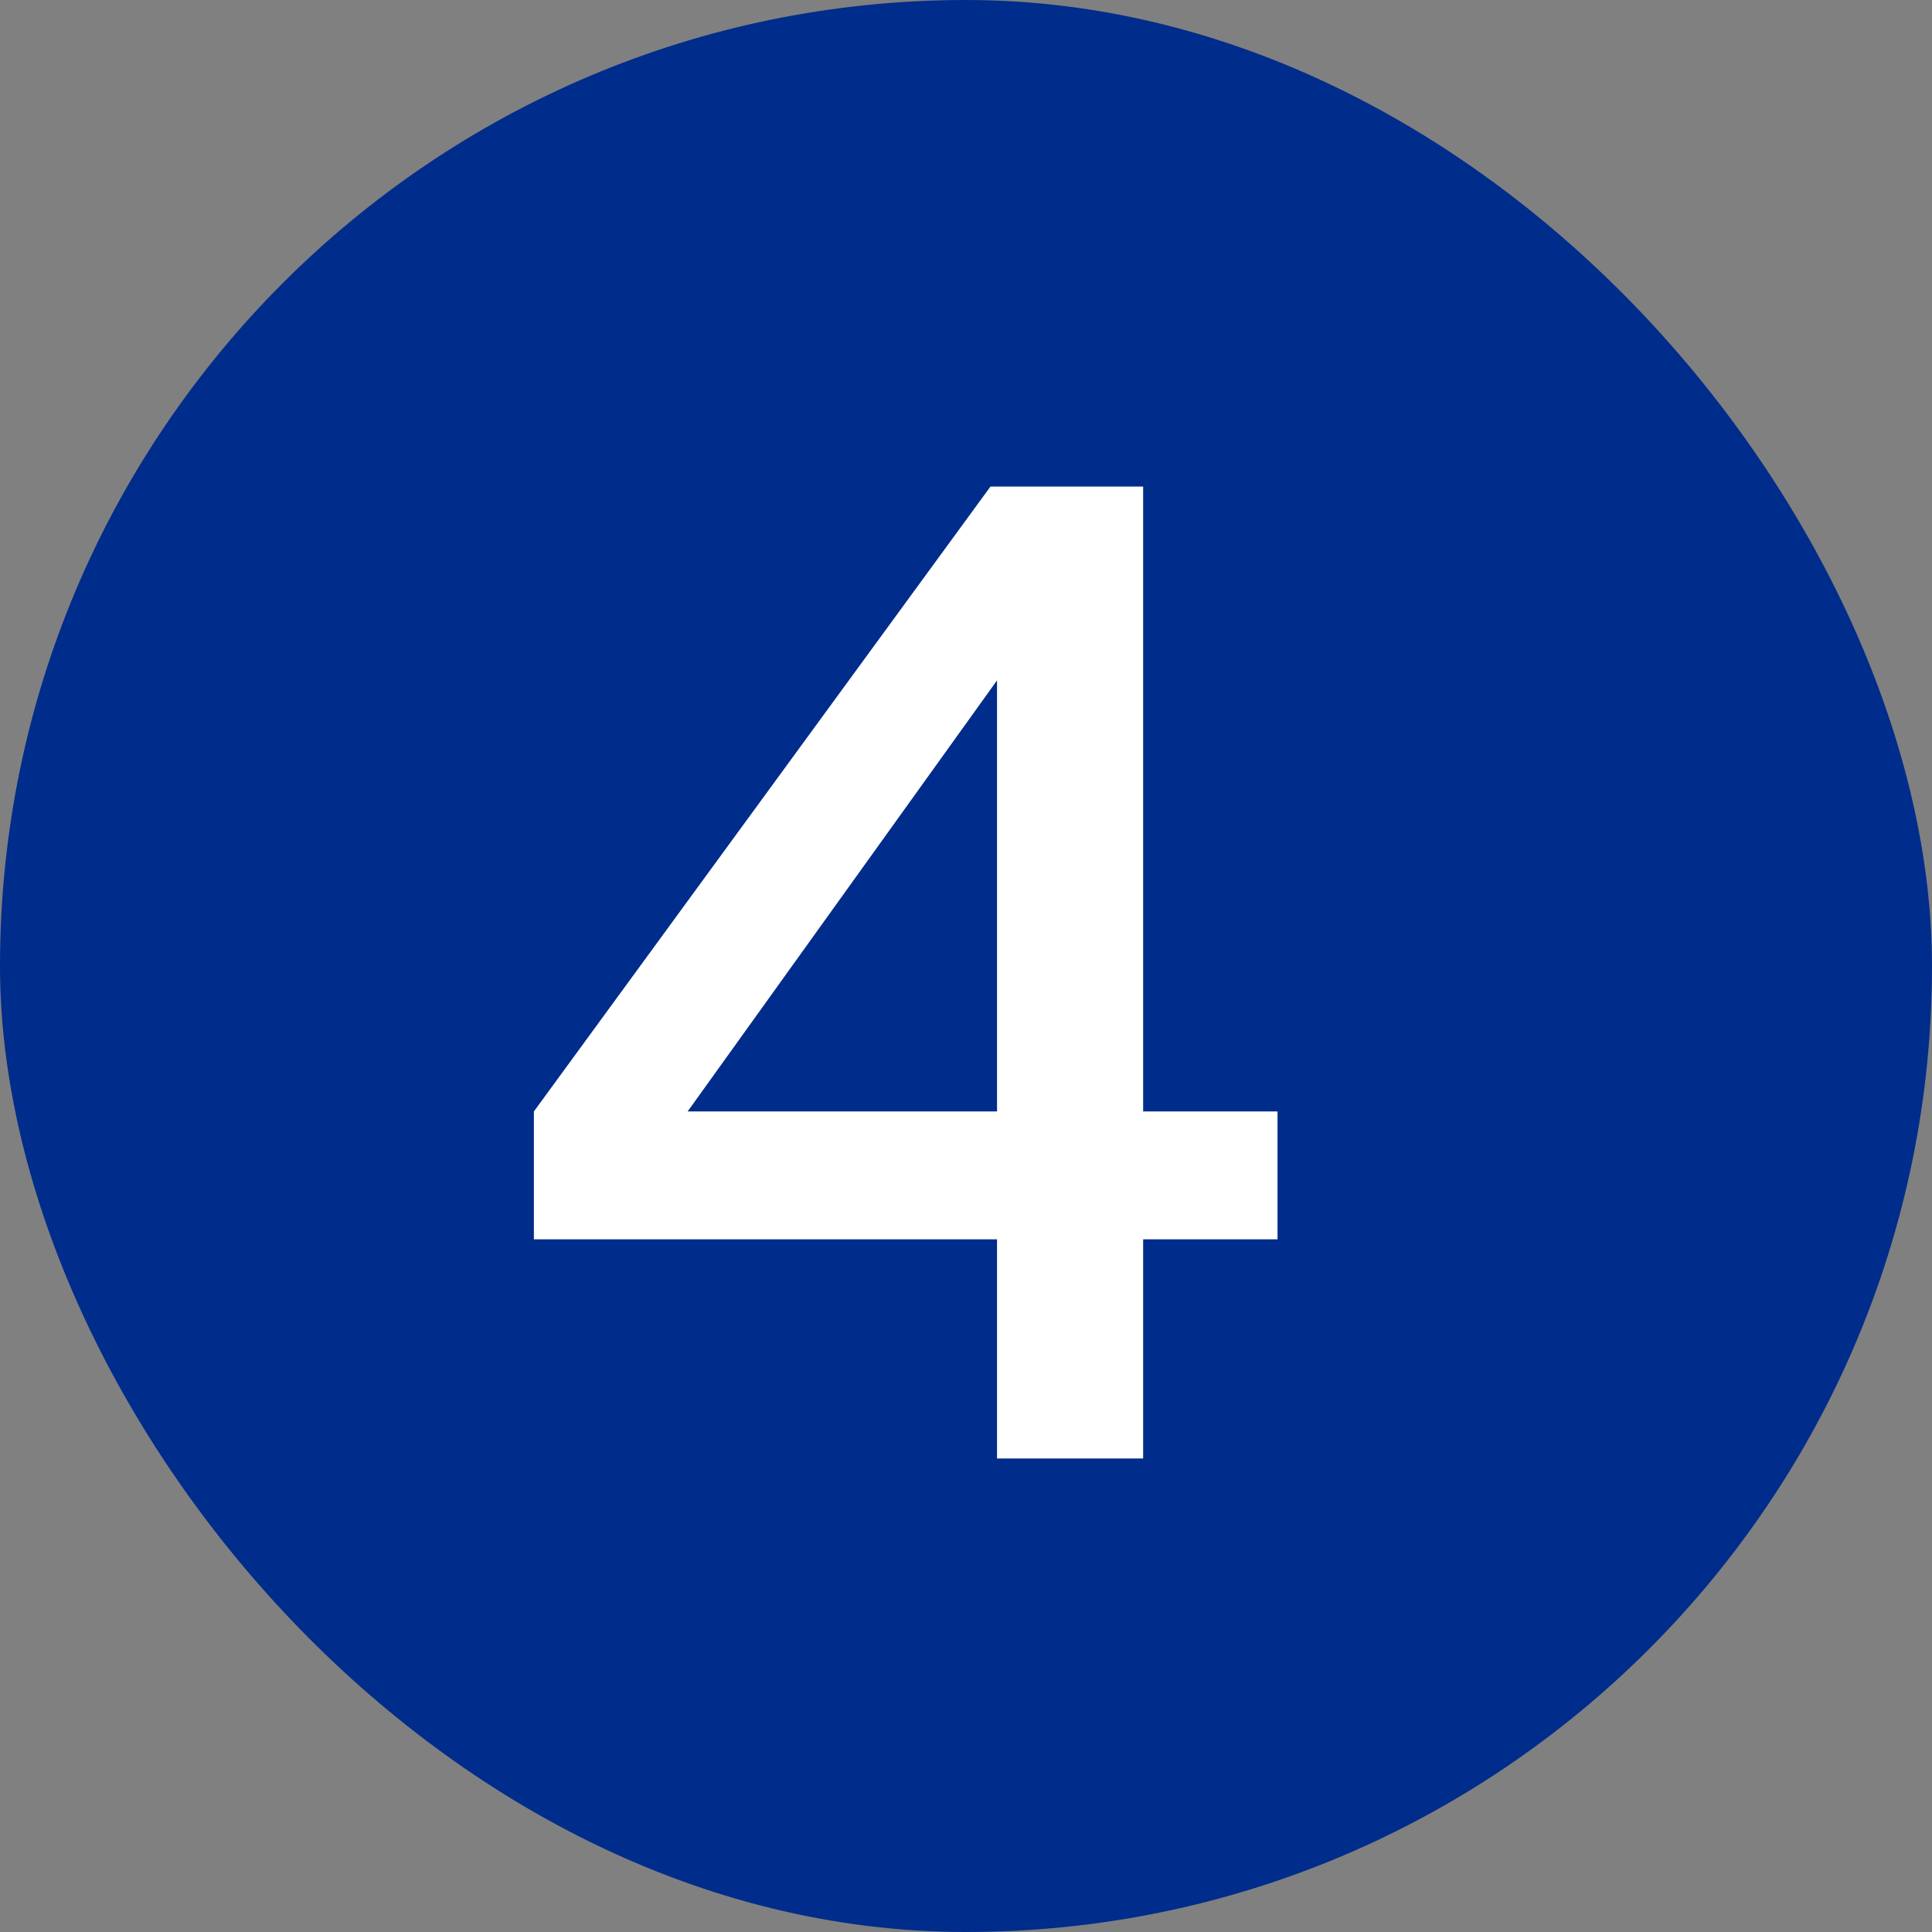
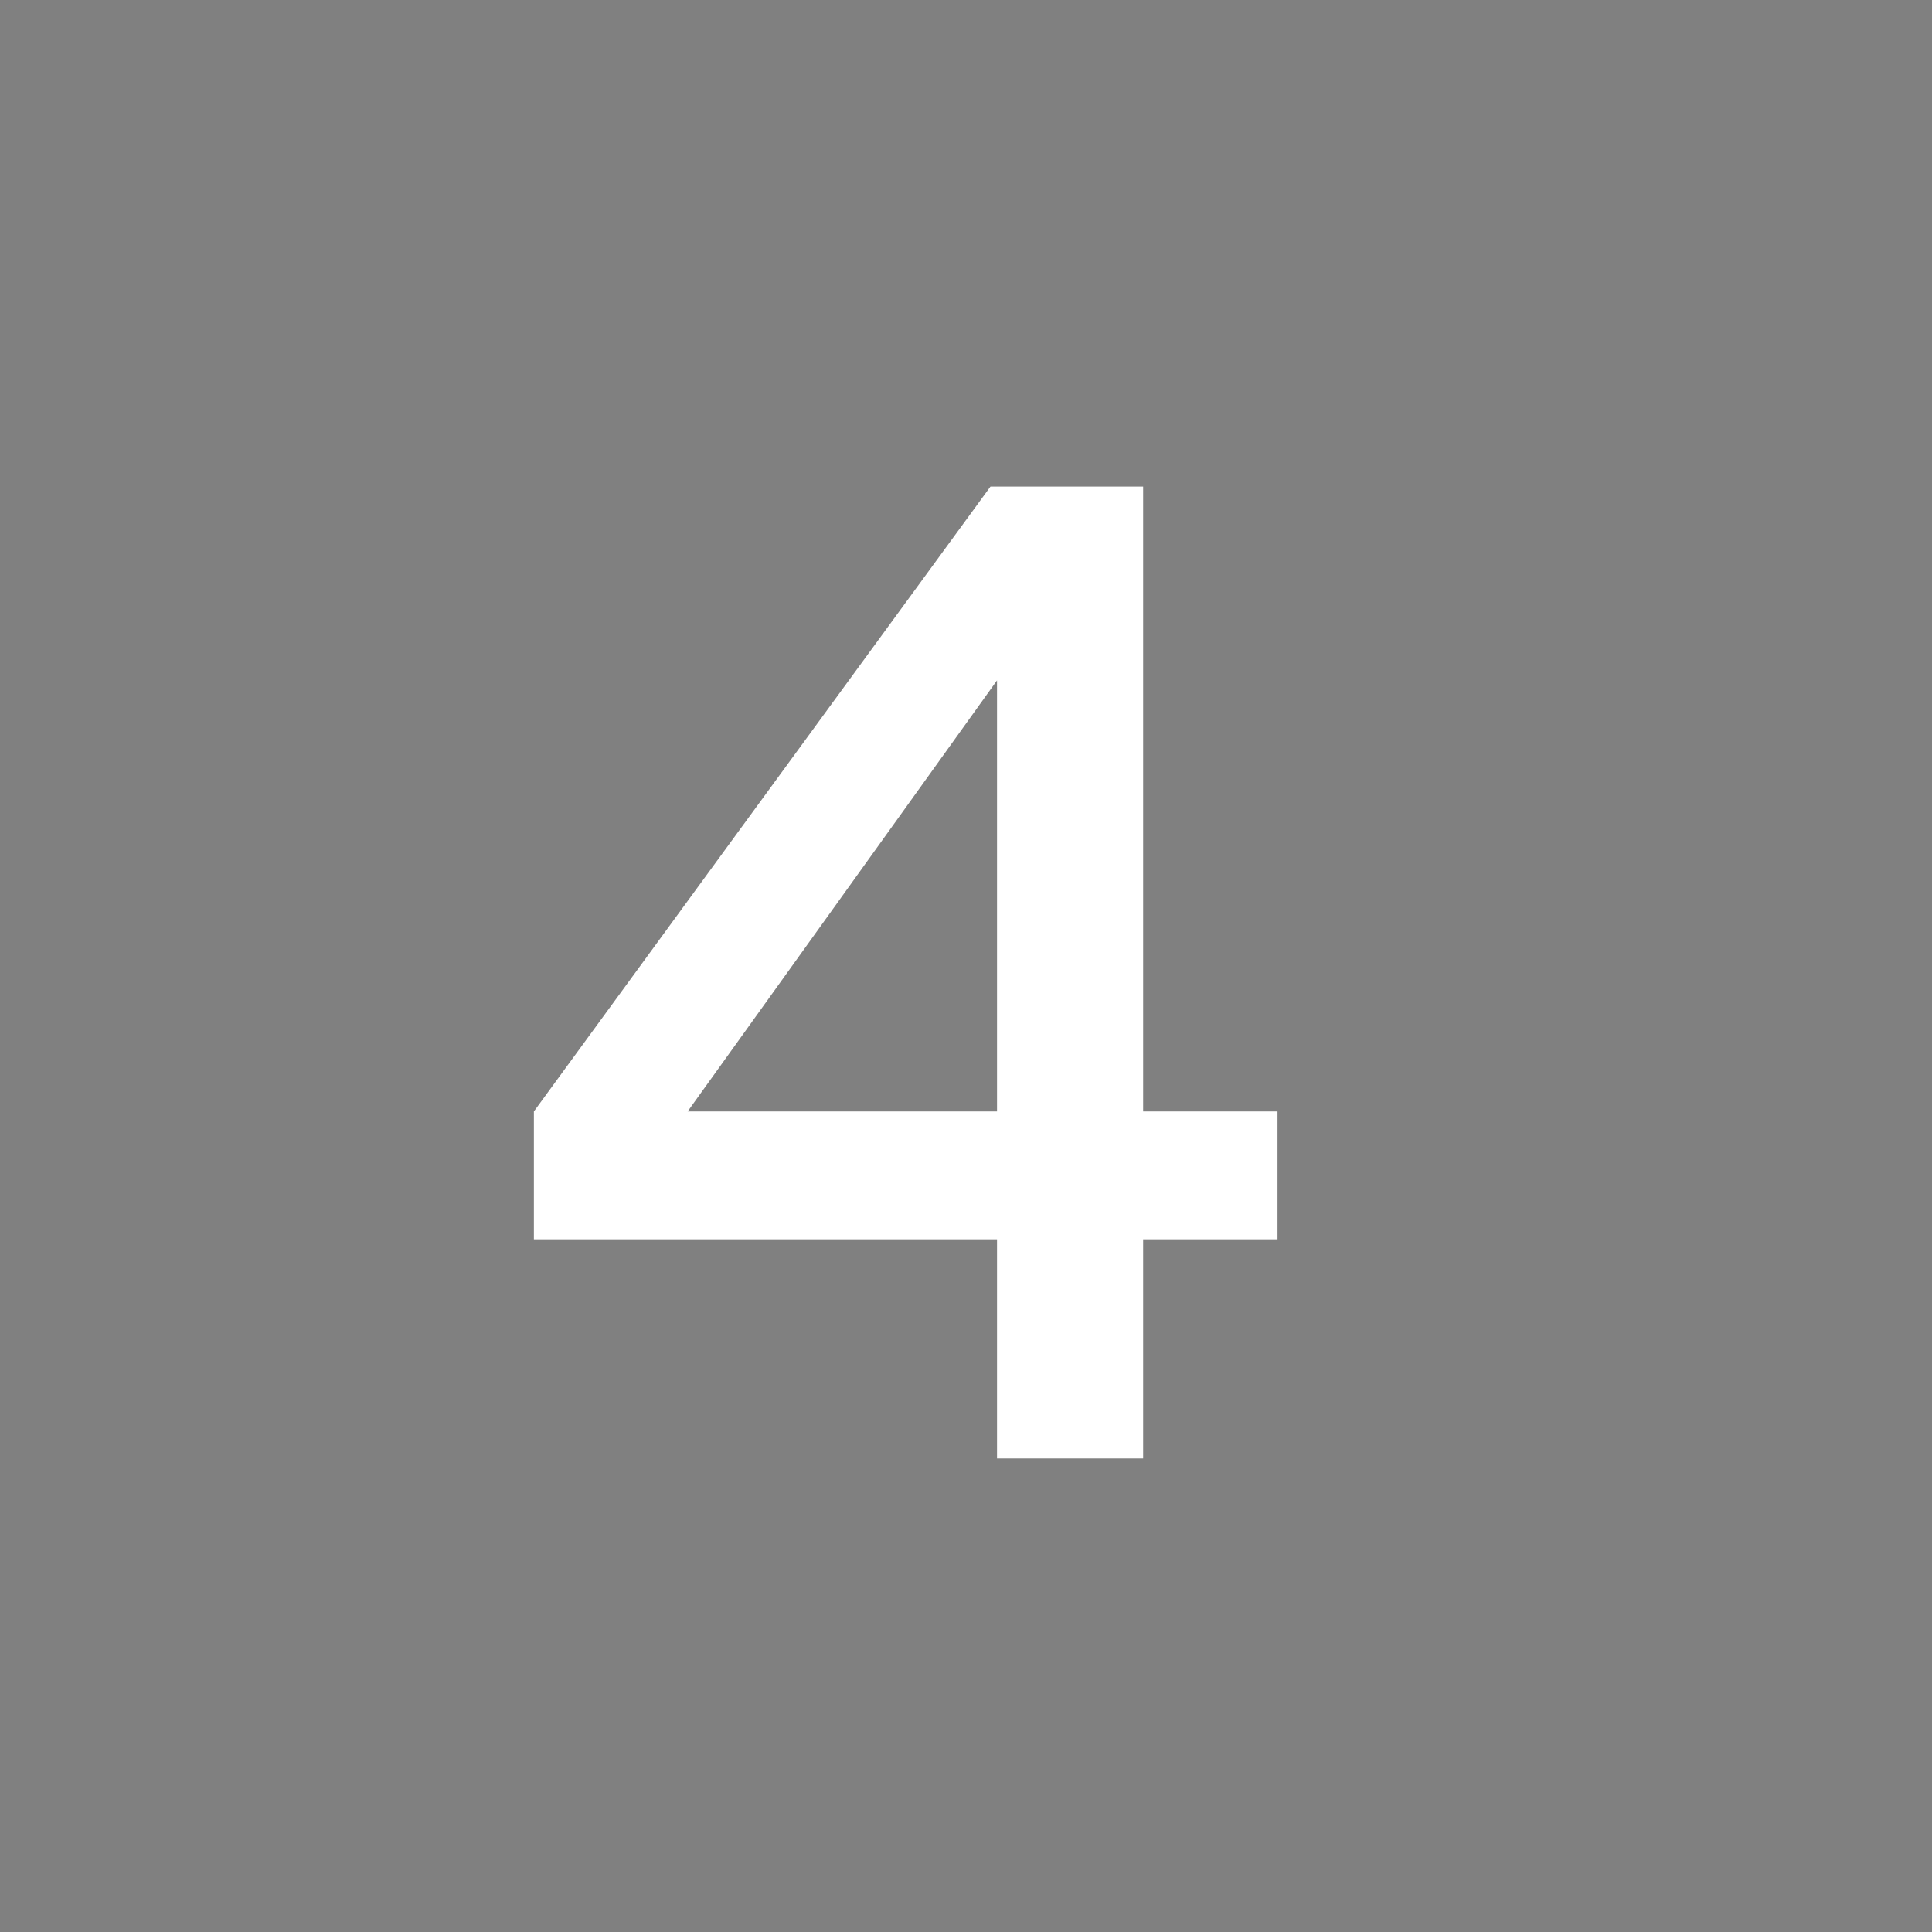
<svg xmlns="http://www.w3.org/2000/svg" width="100" height="100" viewBox="0 0 100 100" fill="none">
  <rect x="0" y="0" width="100" height="100" fill="#808080" stroke="none" />
-   <rect width="100" height="100" rx="50" fill="#002C8B" />
-   <path d="M51.606 75.49V64.146H27.634V57.528L51.268 25.183H59.169V57.528H66.124V64.146H59.169V75.49H51.606ZM33.508 60.432L32.225 57.528H51.606V31.53L53.767 32.205L33.508 60.432Z" fill="white" />
+   <path d="M51.606 75.49V64.146H27.634V57.528L51.268 25.183H59.169V57.528H66.124V64.146H59.169V75.49ZM33.508 60.432L32.225 57.528H51.606V31.53L53.767 32.205L33.508 60.432Z" fill="white" />
</svg>